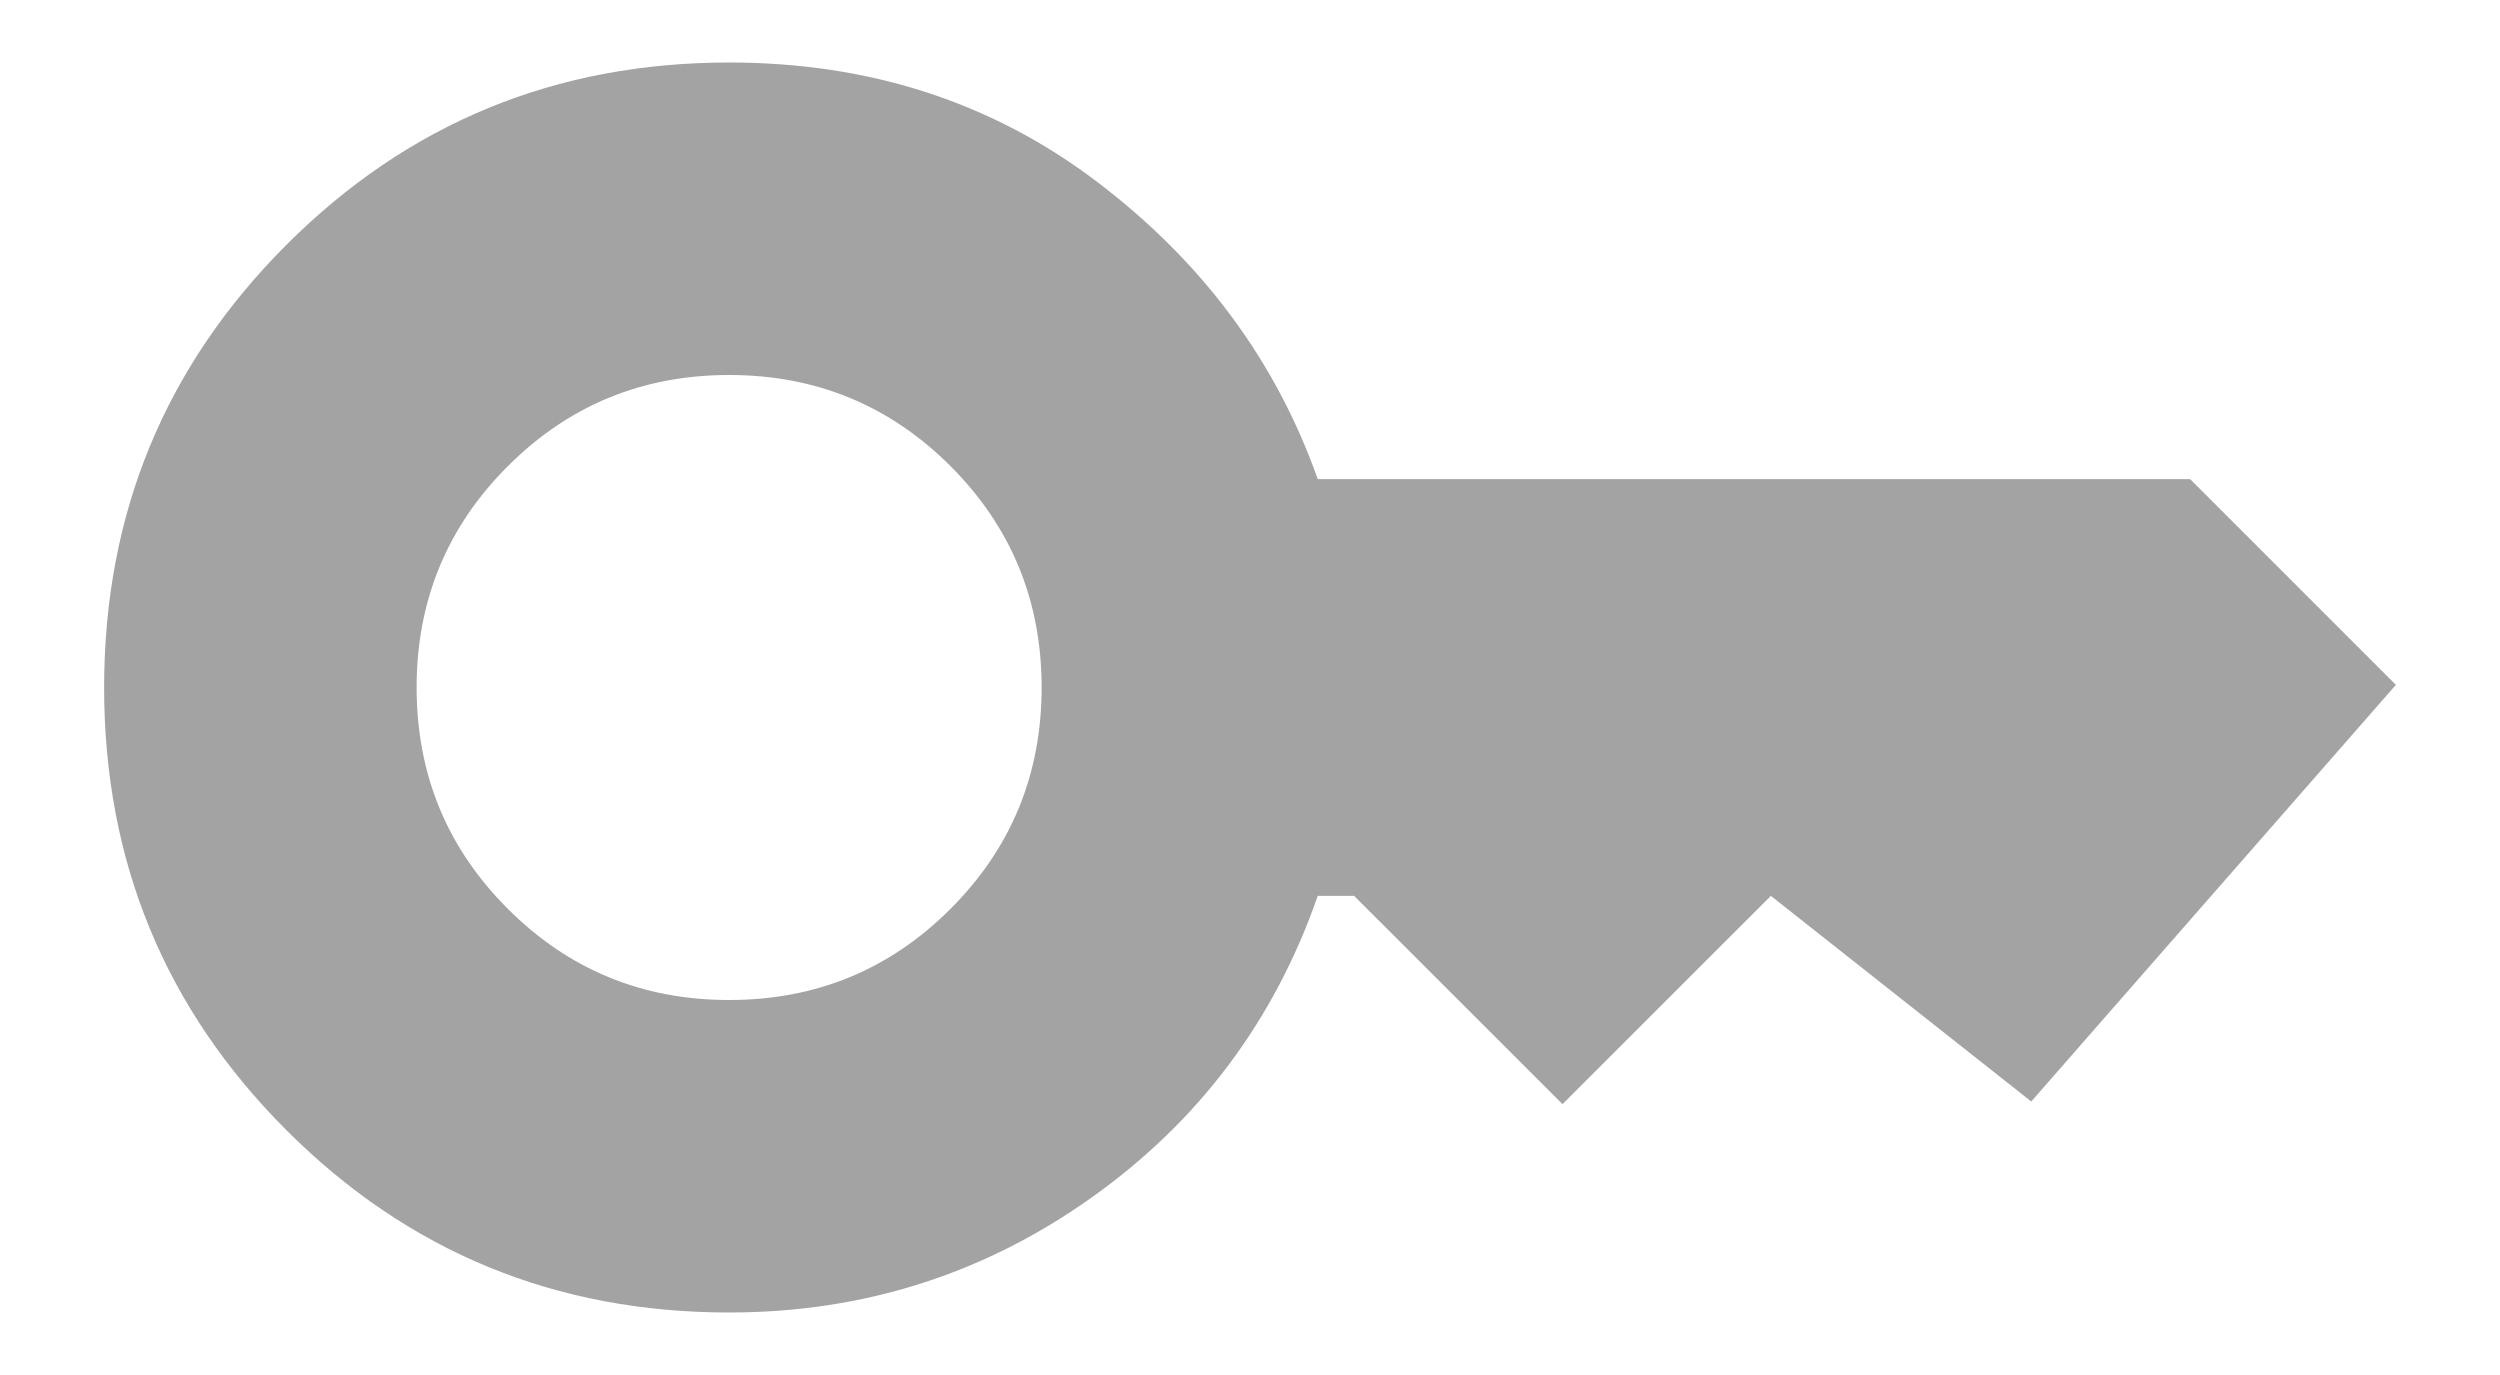
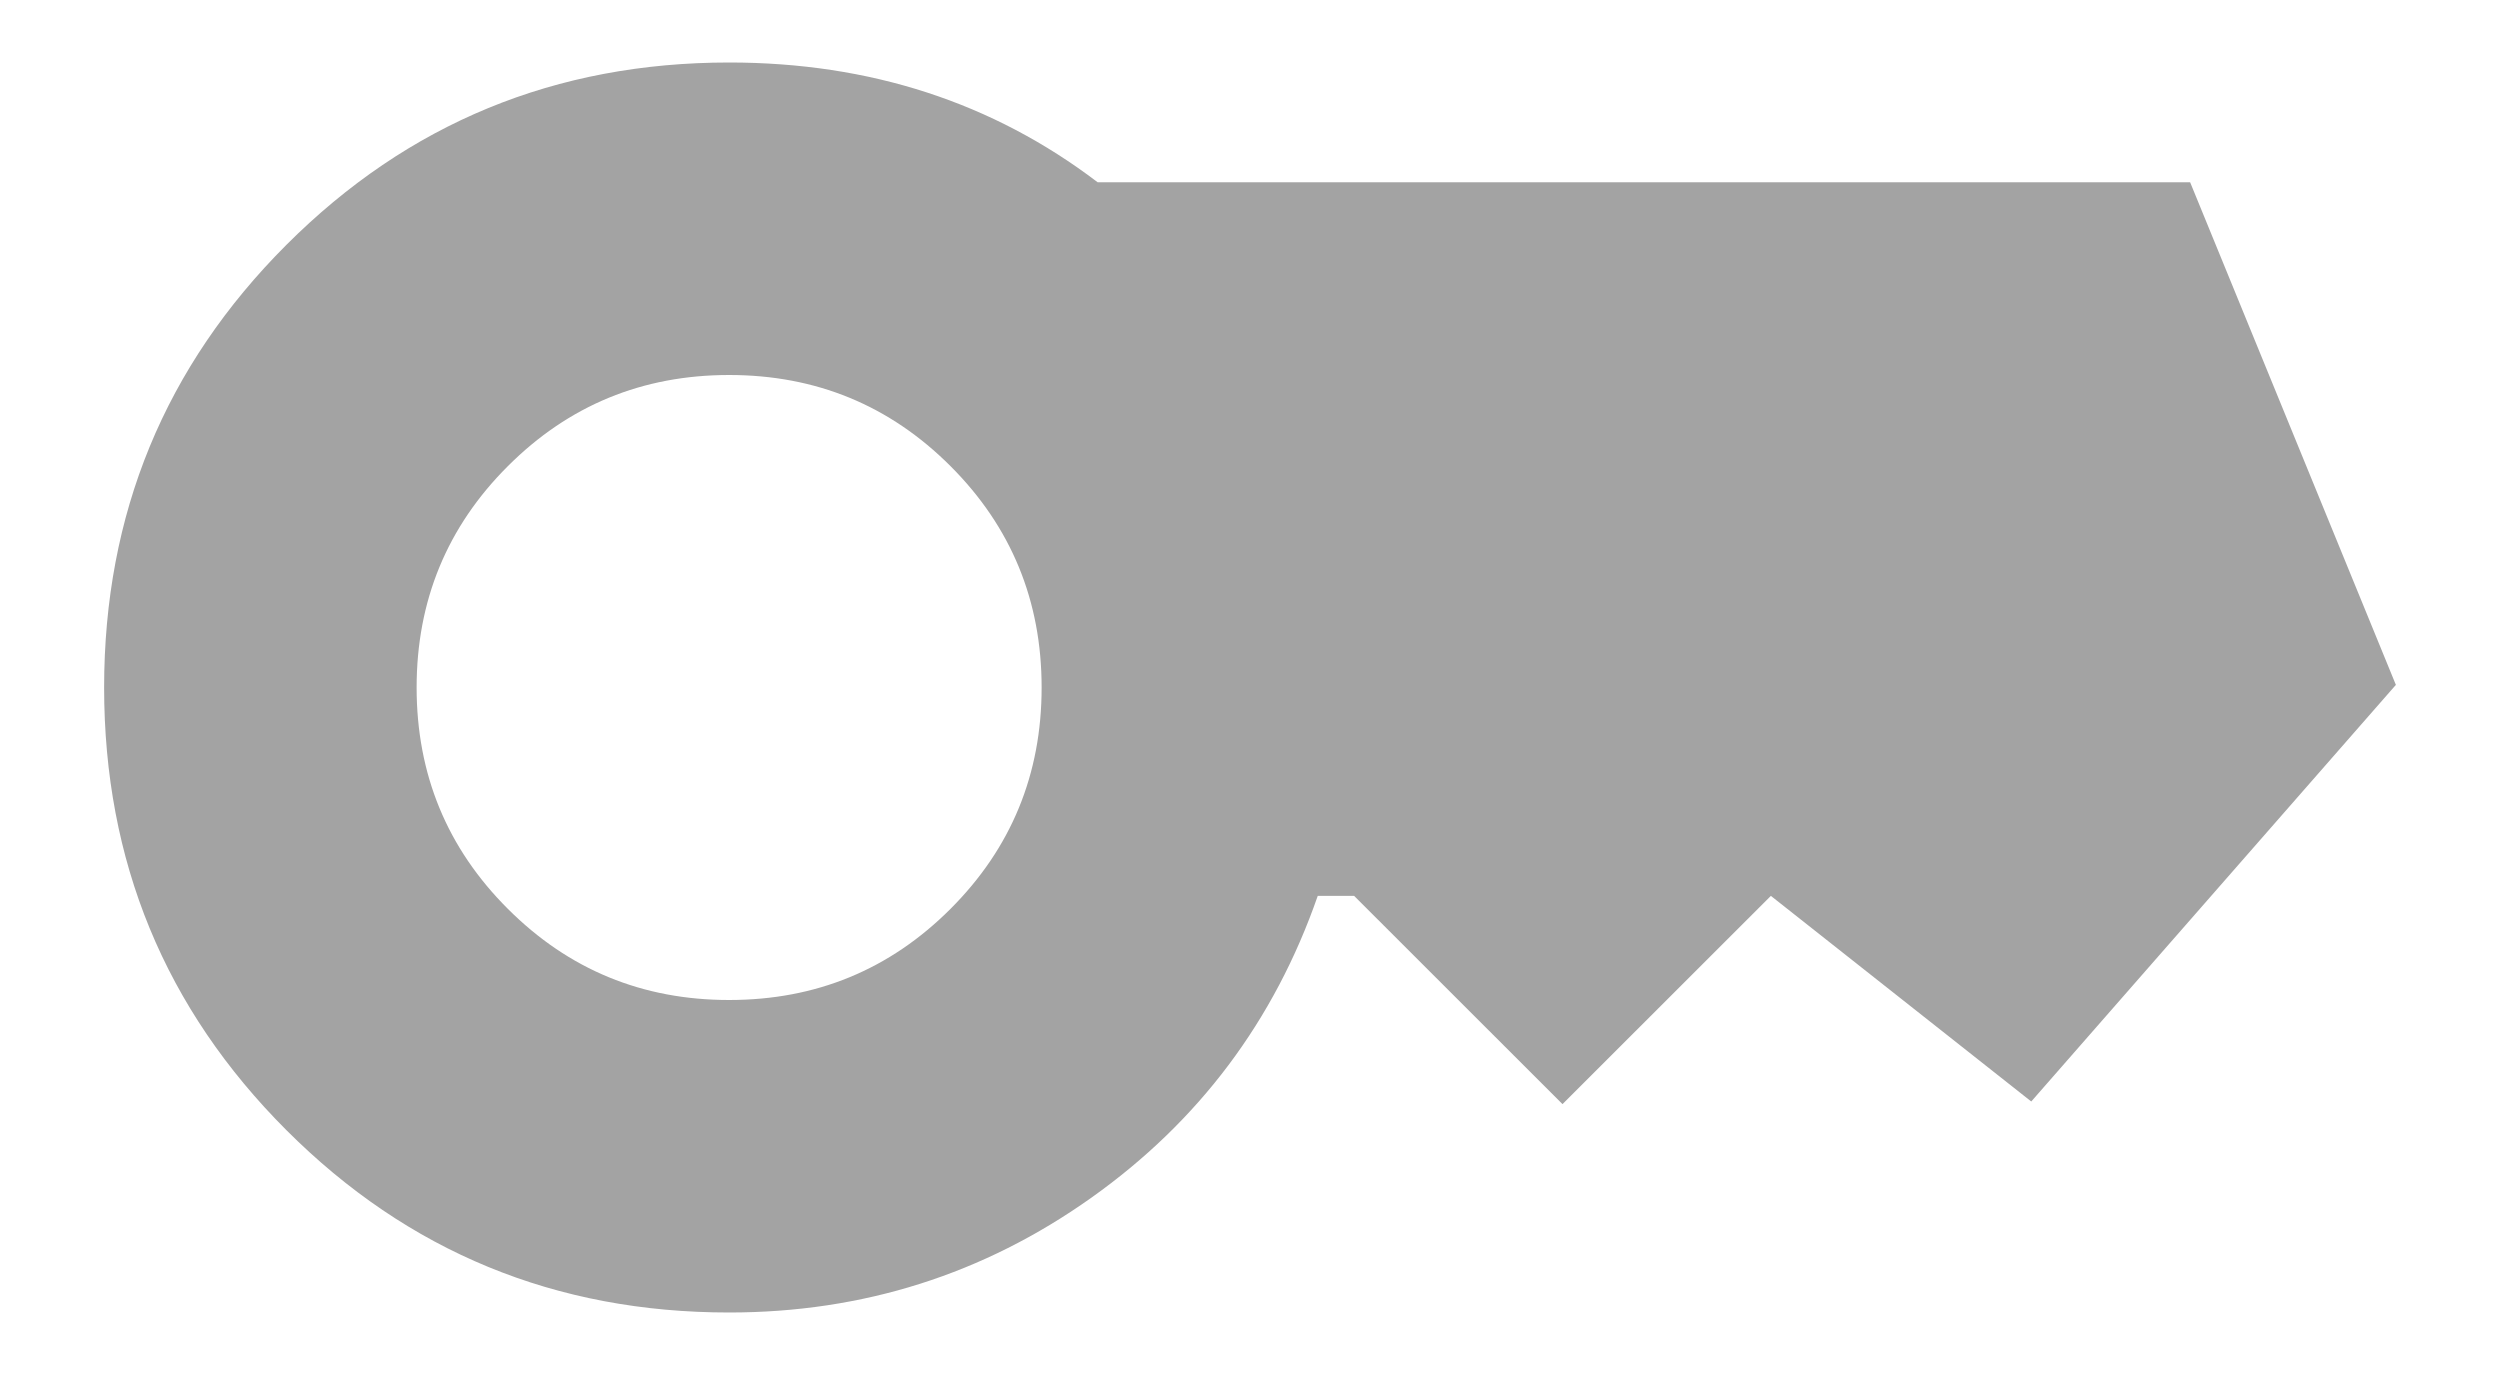
<svg xmlns="http://www.w3.org/2000/svg" width="20" height="11" viewBox="0 0 20 11" fill="none">
-   <path d="M5.833 8C6.528 8 7.118 7.757 7.604 7.271C8.09 6.785 8.333 6.194 8.333 5.5C8.333 4.806 8.09 4.215 7.604 3.729C7.118 3.243 6.528 3 5.833 3C5.139 3 4.549 3.243 4.063 3.729C3.576 4.215 3.333 4.806 3.333 5.5C3.333 6.194 3.576 6.785 4.063 7.271C4.549 7.757 5.139 8 5.833 8ZM5.833 10.5C4.444 10.5 3.264 10.014 2.292 9.042C1.319 8.069 0.833 6.889 0.833 5.5C0.833 4.111 1.319 2.931 2.292 1.958C3.264 0.986 4.444 0.5 5.833 0.5C6.958 0.5 7.941 0.819 8.781 1.458C9.622 2.097 10.208 2.889 10.542 3.833H17.521L19.167 5.479L16.25 8.812L14.167 7.167L12.5 8.833L10.833 7.167H10.542C10.194 8.167 9.59 8.972 8.729 9.583C7.868 10.194 6.903 10.5 5.833 10.5Z" fill="#A3A3A3" />
+   <path d="M5.833 8C6.528 8 7.118 7.757 7.604 7.271C8.09 6.785 8.333 6.194 8.333 5.5C8.333 4.806 8.09 4.215 7.604 3.729C7.118 3.243 6.528 3 5.833 3C5.139 3 4.549 3.243 4.063 3.729C3.576 4.215 3.333 4.806 3.333 5.5C3.333 6.194 3.576 6.785 4.063 7.271C4.549 7.757 5.139 8 5.833 8ZM5.833 10.5C4.444 10.5 3.264 10.014 2.292 9.042C1.319 8.069 0.833 6.889 0.833 5.5C0.833 4.111 1.319 2.931 2.292 1.958C3.264 0.986 4.444 0.5 5.833 0.5C6.958 0.5 7.941 0.819 8.781 1.458H17.521L19.167 5.479L16.25 8.812L14.167 7.167L12.5 8.833L10.833 7.167H10.542C10.194 8.167 9.59 8.972 8.729 9.583C7.868 10.194 6.903 10.5 5.833 10.5Z" fill="#A3A3A3" />
</svg>